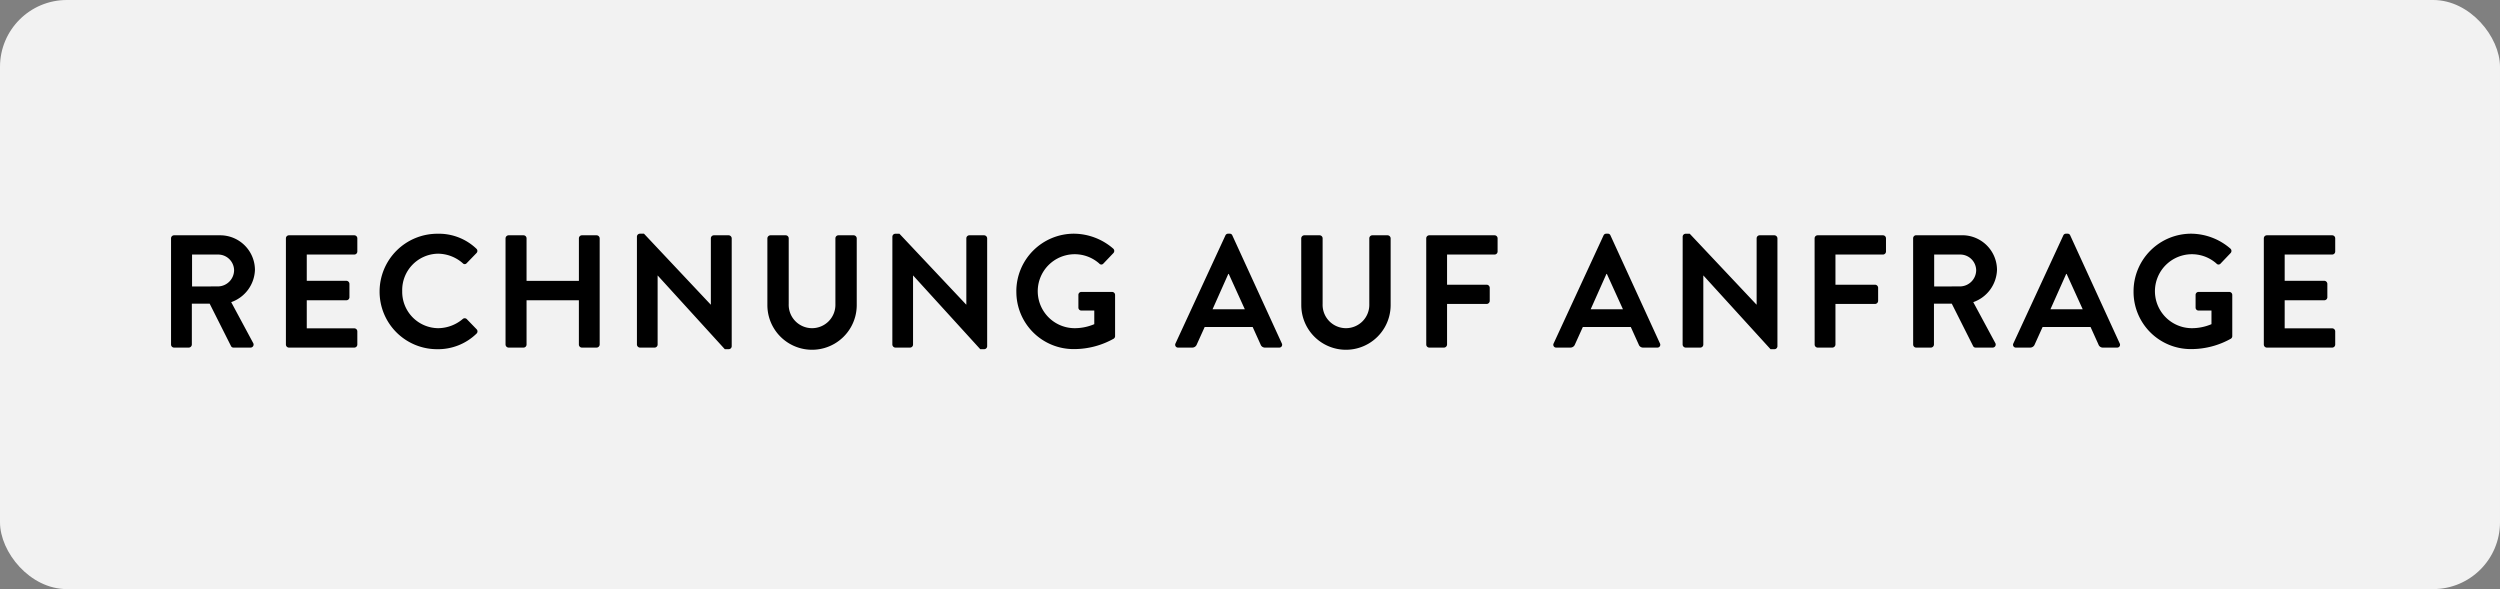
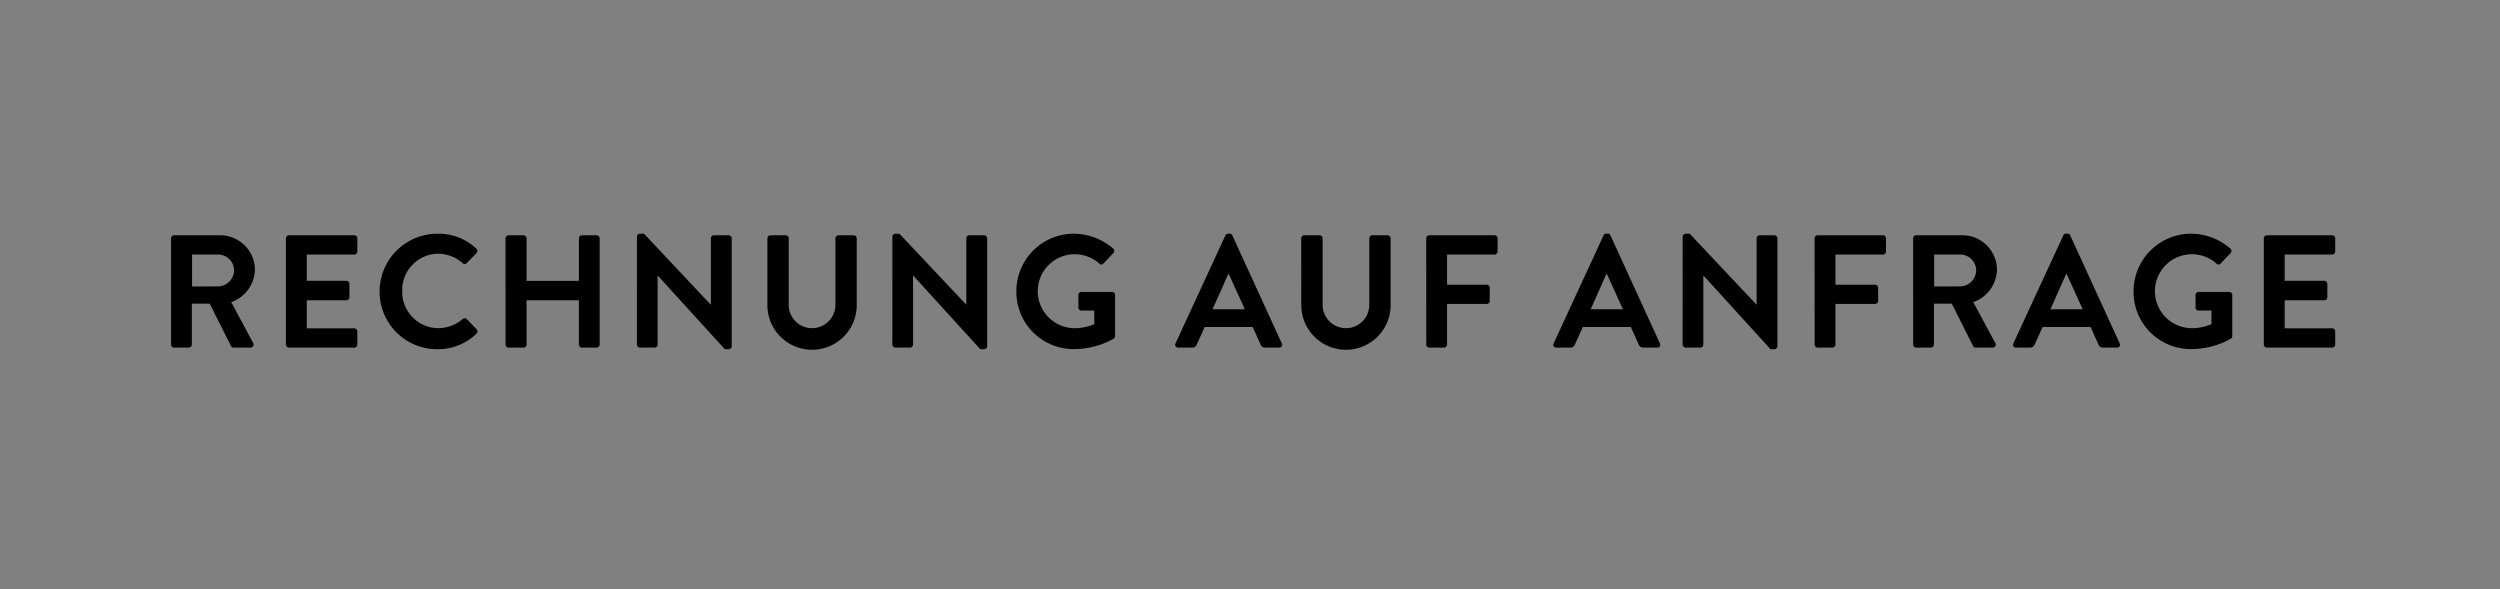
<svg xmlns="http://www.w3.org/2000/svg" width="187" height="44.064" viewBox="0 0 187 44.064">
  <rect x="0" y="0" width="187" height="44.064" fill="#808080" stroke="none" />
  <g id="Gruppe_162" data-name="Gruppe 162" transform="translate(-525 -981)">
    <g id="Gruppe_221" data-name="Gruppe 221" transform="translate(525 981)">
-       <rect id="Rechteck_146" data-name="Rechteck 146" width="187" height="44.064" rx="5" fill="#f2f2f2" />
-     </g>
+       </g>
    <path id="Pfad_441" data-name="Pfad 441" d="M12.794,12.772a.228.228,0,0,0,.228.228h1.1a.236.236,0,0,0,.228-.228V9.712h1.332l1.6,3.18a.206.206,0,0,0,.192.108h1.26a.227.227,0,0,0,.2-.348L17.294,9.6A2.648,2.648,0,0,0,19.07,7.18,2.6,2.6,0,0,0,16.454,4.6H13.022a.228.228,0,0,0-.228.228Zm1.572-4.344V6.04h1.956A1.194,1.194,0,0,1,17.51,7.2a1.222,1.222,0,0,1-1.188,1.224Zm7.02,4.344a.228.228,0,0,0,.228.228H26.5a.228.228,0,0,0,.228-.228v-.984a.228.228,0,0,0-.228-.228H22.946V9.46H25.91a.228.228,0,0,0,.228-.228v-1a.236.236,0,0,0-.228-.228H22.946V6.04H26.5a.228.228,0,0,0,.228-.228V4.828A.228.228,0,0,0,26.5,4.6H21.614a.228.228,0,0,0-.228.228Zm7.008-3.96a4.3,4.3,0,0,0,4.332,4.308,4.119,4.119,0,0,0,2.916-1.164.228.228,0,0,0,.012-.324l-.744-.768a.221.221,0,0,0-.3,0,2.88,2.88,0,0,1-1.836.684,2.717,2.717,0,0,1-2.688-2.772,2.721,2.721,0,0,1,2.676-2.8,2.839,2.839,0,0,1,1.848.708.192.192,0,0,0,.3,0l.732-.756A.223.223,0,0,0,35.63,5.6a4.061,4.061,0,0,0-2.9-1.116A4.322,4.322,0,0,0,28.394,8.812Zm9.42,3.96a.236.236,0,0,0,.228.228h1.116a.228.228,0,0,0,.228-.228V9.46H43.3v3.312a.228.228,0,0,0,.228.228h1.1a.236.236,0,0,0,.228-.228V4.828A.236.236,0,0,0,44.63,4.6h-1.1a.228.228,0,0,0-.228.228v3.18H39.386V4.828a.228.228,0,0,0-.228-.228H38.042a.236.236,0,0,0-.228.228Zm9.828,0A.236.236,0,0,0,47.87,13h1.092a.228.228,0,0,0,.228-.228V7.612H49.2l5.016,5.508h.288a.226.226,0,0,0,.228-.216V4.828a.236.236,0,0,0-.228-.228H53.4a.228.228,0,0,0-.228.228V9.784h-.012L48.17,4.48h-.3a.226.226,0,0,0-.228.216ZM57.4,9.82a3.342,3.342,0,0,0,6.684,0V4.828a.236.236,0,0,0-.228-.228h-1.14a.228.228,0,0,0-.228.228v4.92a1.747,1.747,0,1,1-3.492-.012V4.828a.228.228,0,0,0-.228-.228h-1.14a.236.236,0,0,0-.228.228Zm9.348,2.952a.236.236,0,0,0,.228.228h1.092a.228.228,0,0,0,.228-.228V7.612h.012l5.016,5.508h.288a.226.226,0,0,0,.228-.216V4.828A.236.236,0,0,0,73.61,4.6h-1.1a.228.228,0,0,0-.228.228V9.784h-.012l-4.992-5.3h-.3a.226.226,0,0,0-.228.216Zm9.276-3.96a4.279,4.279,0,0,0,4.308,4.3,6.063,6.063,0,0,0,2.976-.78.231.231,0,0,0,.1-.192V9.064a.226.226,0,0,0-.216-.228h-2.3a.221.221,0,0,0-.228.228v.948a.218.218,0,0,0,.228.216h.96v1.02a3.754,3.754,0,0,1-1.428.3,2.766,2.766,0,1,1,1.8-4.836.2.2,0,0,0,.312,0l.744-.78a.232.232,0,0,0-.012-.336A4.536,4.536,0,0,0,80.33,4.48,4.31,4.31,0,0,0,76.022,8.812ZM88.13,13h1.044a.362.362,0,0,0,.348-.24l.588-1.3H93.7l.588,1.3a.345.345,0,0,0,.348.24h1.044a.212.212,0,0,0,.2-.312l-3.7-8.076a.2.2,0,0,0-.2-.132h-.12a.216.216,0,0,0-.2.132l-3.732,8.076A.212.212,0,0,0,88.13,13ZM90.7,10.132l1.176-2.64h.036l1.2,2.64Zm6.636-.312a3.342,3.342,0,0,0,6.684,0V4.828a.236.236,0,0,0-.228-.228h-1.14a.228.228,0,0,0-.228.228v4.92a1.747,1.747,0,1,1-3.492-.012V4.828A.228.228,0,0,0,98.7,4.6h-1.14a.236.236,0,0,0-.228.228Zm9.348,2.952a.228.228,0,0,0,.228.228h1.1a.236.236,0,0,0,.228-.228V9.736h2.964a.236.236,0,0,0,.228-.228V8.524a.236.236,0,0,0-.228-.228h-2.964V6.04h3.552a.228.228,0,0,0,.228-.228V4.828a.228.228,0,0,0-.228-.228H106.91a.228.228,0,0,0-.228.228Zm9.732.228h1.044a.362.362,0,0,0,.348-.24l.588-1.3h3.588l.588,1.3a.345.345,0,0,0,.348.24h1.044a.212.212,0,0,0,.2-.312l-3.7-8.076a.2.2,0,0,0-.2-.132h-.12a.216.216,0,0,0-.2.132l-3.732,8.076A.212.212,0,0,0,116.414,13Zm2.568-2.868,1.176-2.64h.036l1.2,2.64Zm6.876,2.64a.236.236,0,0,0,.228.228h1.092a.228.228,0,0,0,.228-.228V7.612h.012l5.016,5.508h.288a.226.226,0,0,0,.228-.216V4.828a.236.236,0,0,0-.228-.228h-1.1a.228.228,0,0,0-.228.228V9.784h-.012l-4.992-5.3h-.3a.226.226,0,0,0-.228.216Zm9.876,0a.228.228,0,0,0,.228.228h1.1a.236.236,0,0,0,.228-.228V9.736h2.964a.236.236,0,0,0,.228-.228V8.524a.236.236,0,0,0-.228-.228h-2.964V6.04h3.552a.228.228,0,0,0,.228-.228V4.828a.228.228,0,0,0-.228-.228h-4.884a.228.228,0,0,0-.228.228Zm7.368,0a.228.228,0,0,0,.228.228h1.1a.236.236,0,0,0,.228-.228V9.712h1.332l1.6,3.18a.206.206,0,0,0,.192.108h1.26a.227.227,0,0,0,.2-.348L147.6,9.6a2.648,2.648,0,0,0,1.776-2.424,2.6,2.6,0,0,0-2.616-2.58H143.33a.228.228,0,0,0-.228.228Zm1.572-4.344V6.04h1.956A1.194,1.194,0,0,1,147.818,7.2a1.222,1.222,0,0,1-1.188,1.224ZM150.806,13h1.044a.362.362,0,0,0,.348-.24l.588-1.3h3.588l.588,1.3a.345.345,0,0,0,.348.24h1.044a.212.212,0,0,0,.2-.312l-3.7-8.076a.2.2,0,0,0-.2-.132h-.12a.216.216,0,0,0-.2.132L150.6,12.688A.212.212,0,0,0,150.806,13Zm2.568-2.868,1.176-2.64h.036l1.2,2.64Zm6.216-1.32a4.279,4.279,0,0,0,4.308,4.3,6.063,6.063,0,0,0,2.976-.78.231.231,0,0,0,.1-.192V9.064a.226.226,0,0,0-.216-.228h-2.3a.221.221,0,0,0-.228.228v.948a.218.218,0,0,0,.228.216h.96v1.02a3.754,3.754,0,0,1-1.428.3,2.766,2.766,0,1,1,1.8-4.836.2.2,0,0,0,.312,0l.744-.78a.232.232,0,0,0-.012-.336A4.536,4.536,0,0,0,163.9,4.48,4.31,4.31,0,0,0,159.59,8.812Zm9.744,3.96a.228.228,0,0,0,.228.228h4.884a.228.228,0,0,0,.228-.228v-.984a.228.228,0,0,0-.228-.228h-3.552V9.46h2.964a.228.228,0,0,0,.228-.228v-1a.236.236,0,0,0-.228-.228h-2.964V6.04h3.552a.228.228,0,0,0,.228-.228V4.828a.228.228,0,0,0-.228-.228h-4.884a.228.228,0,0,0-.228.228Z" transform="translate(525 994)" />
  </g>
</svg>